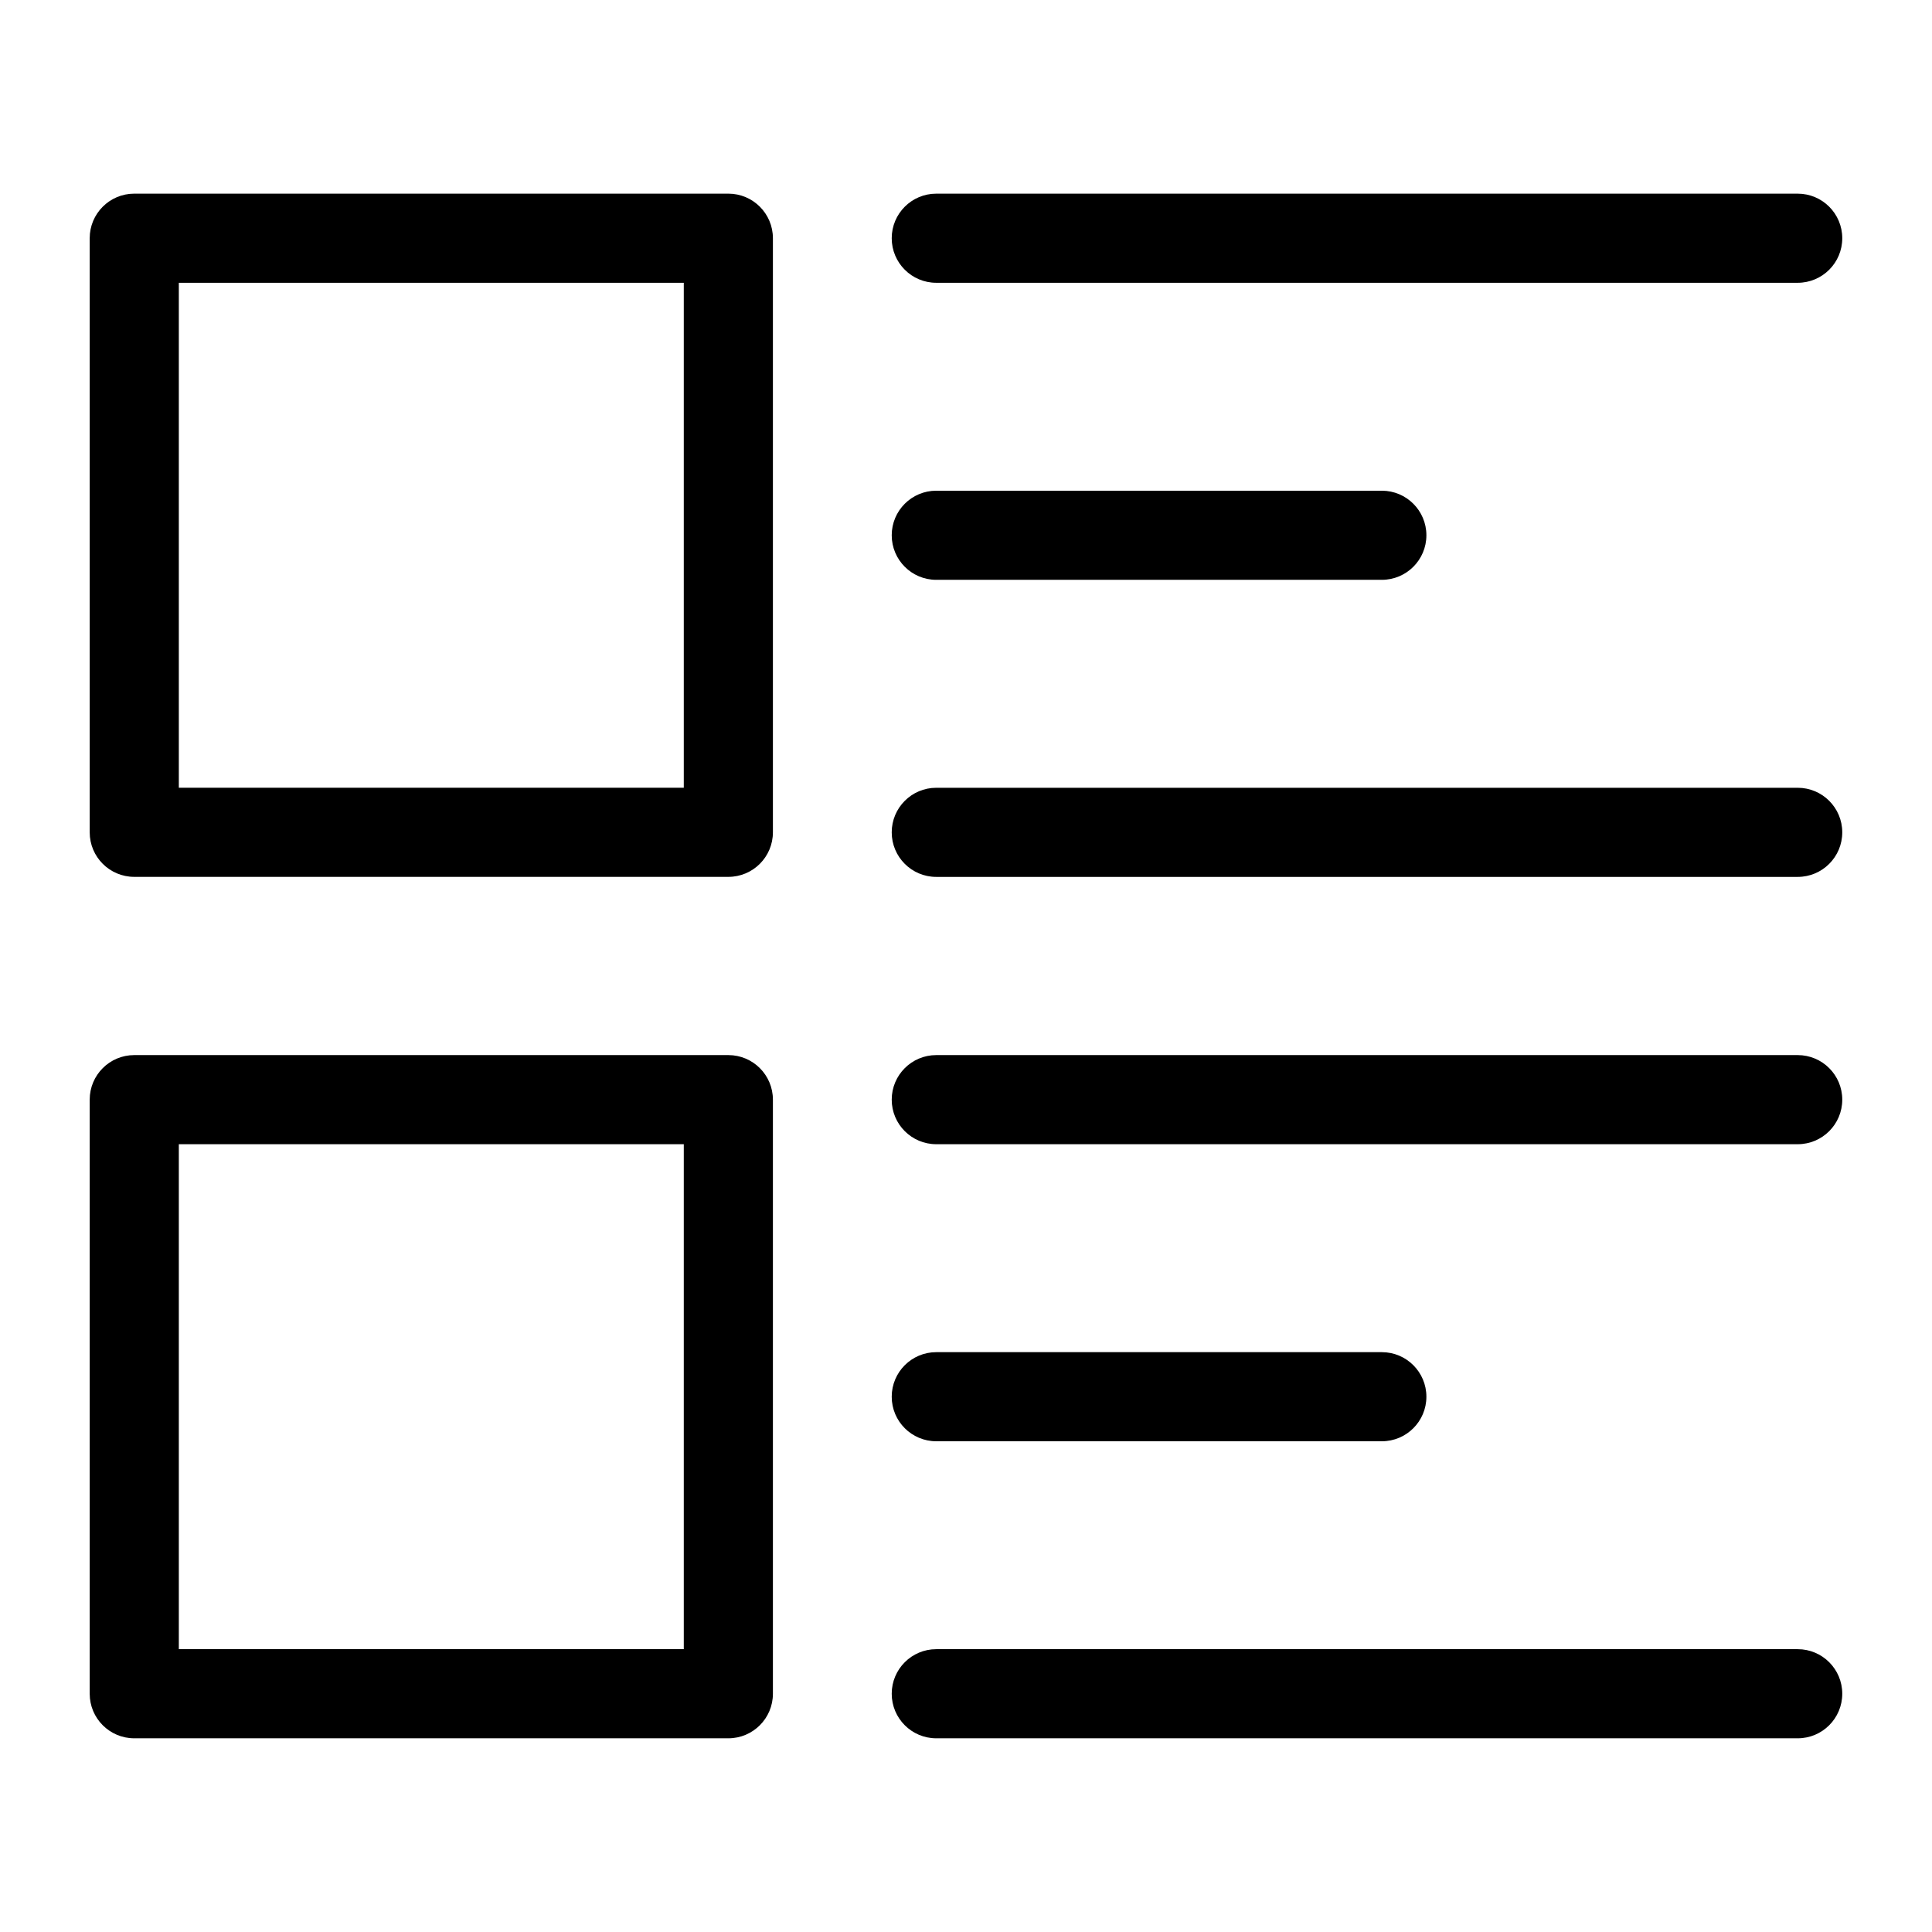
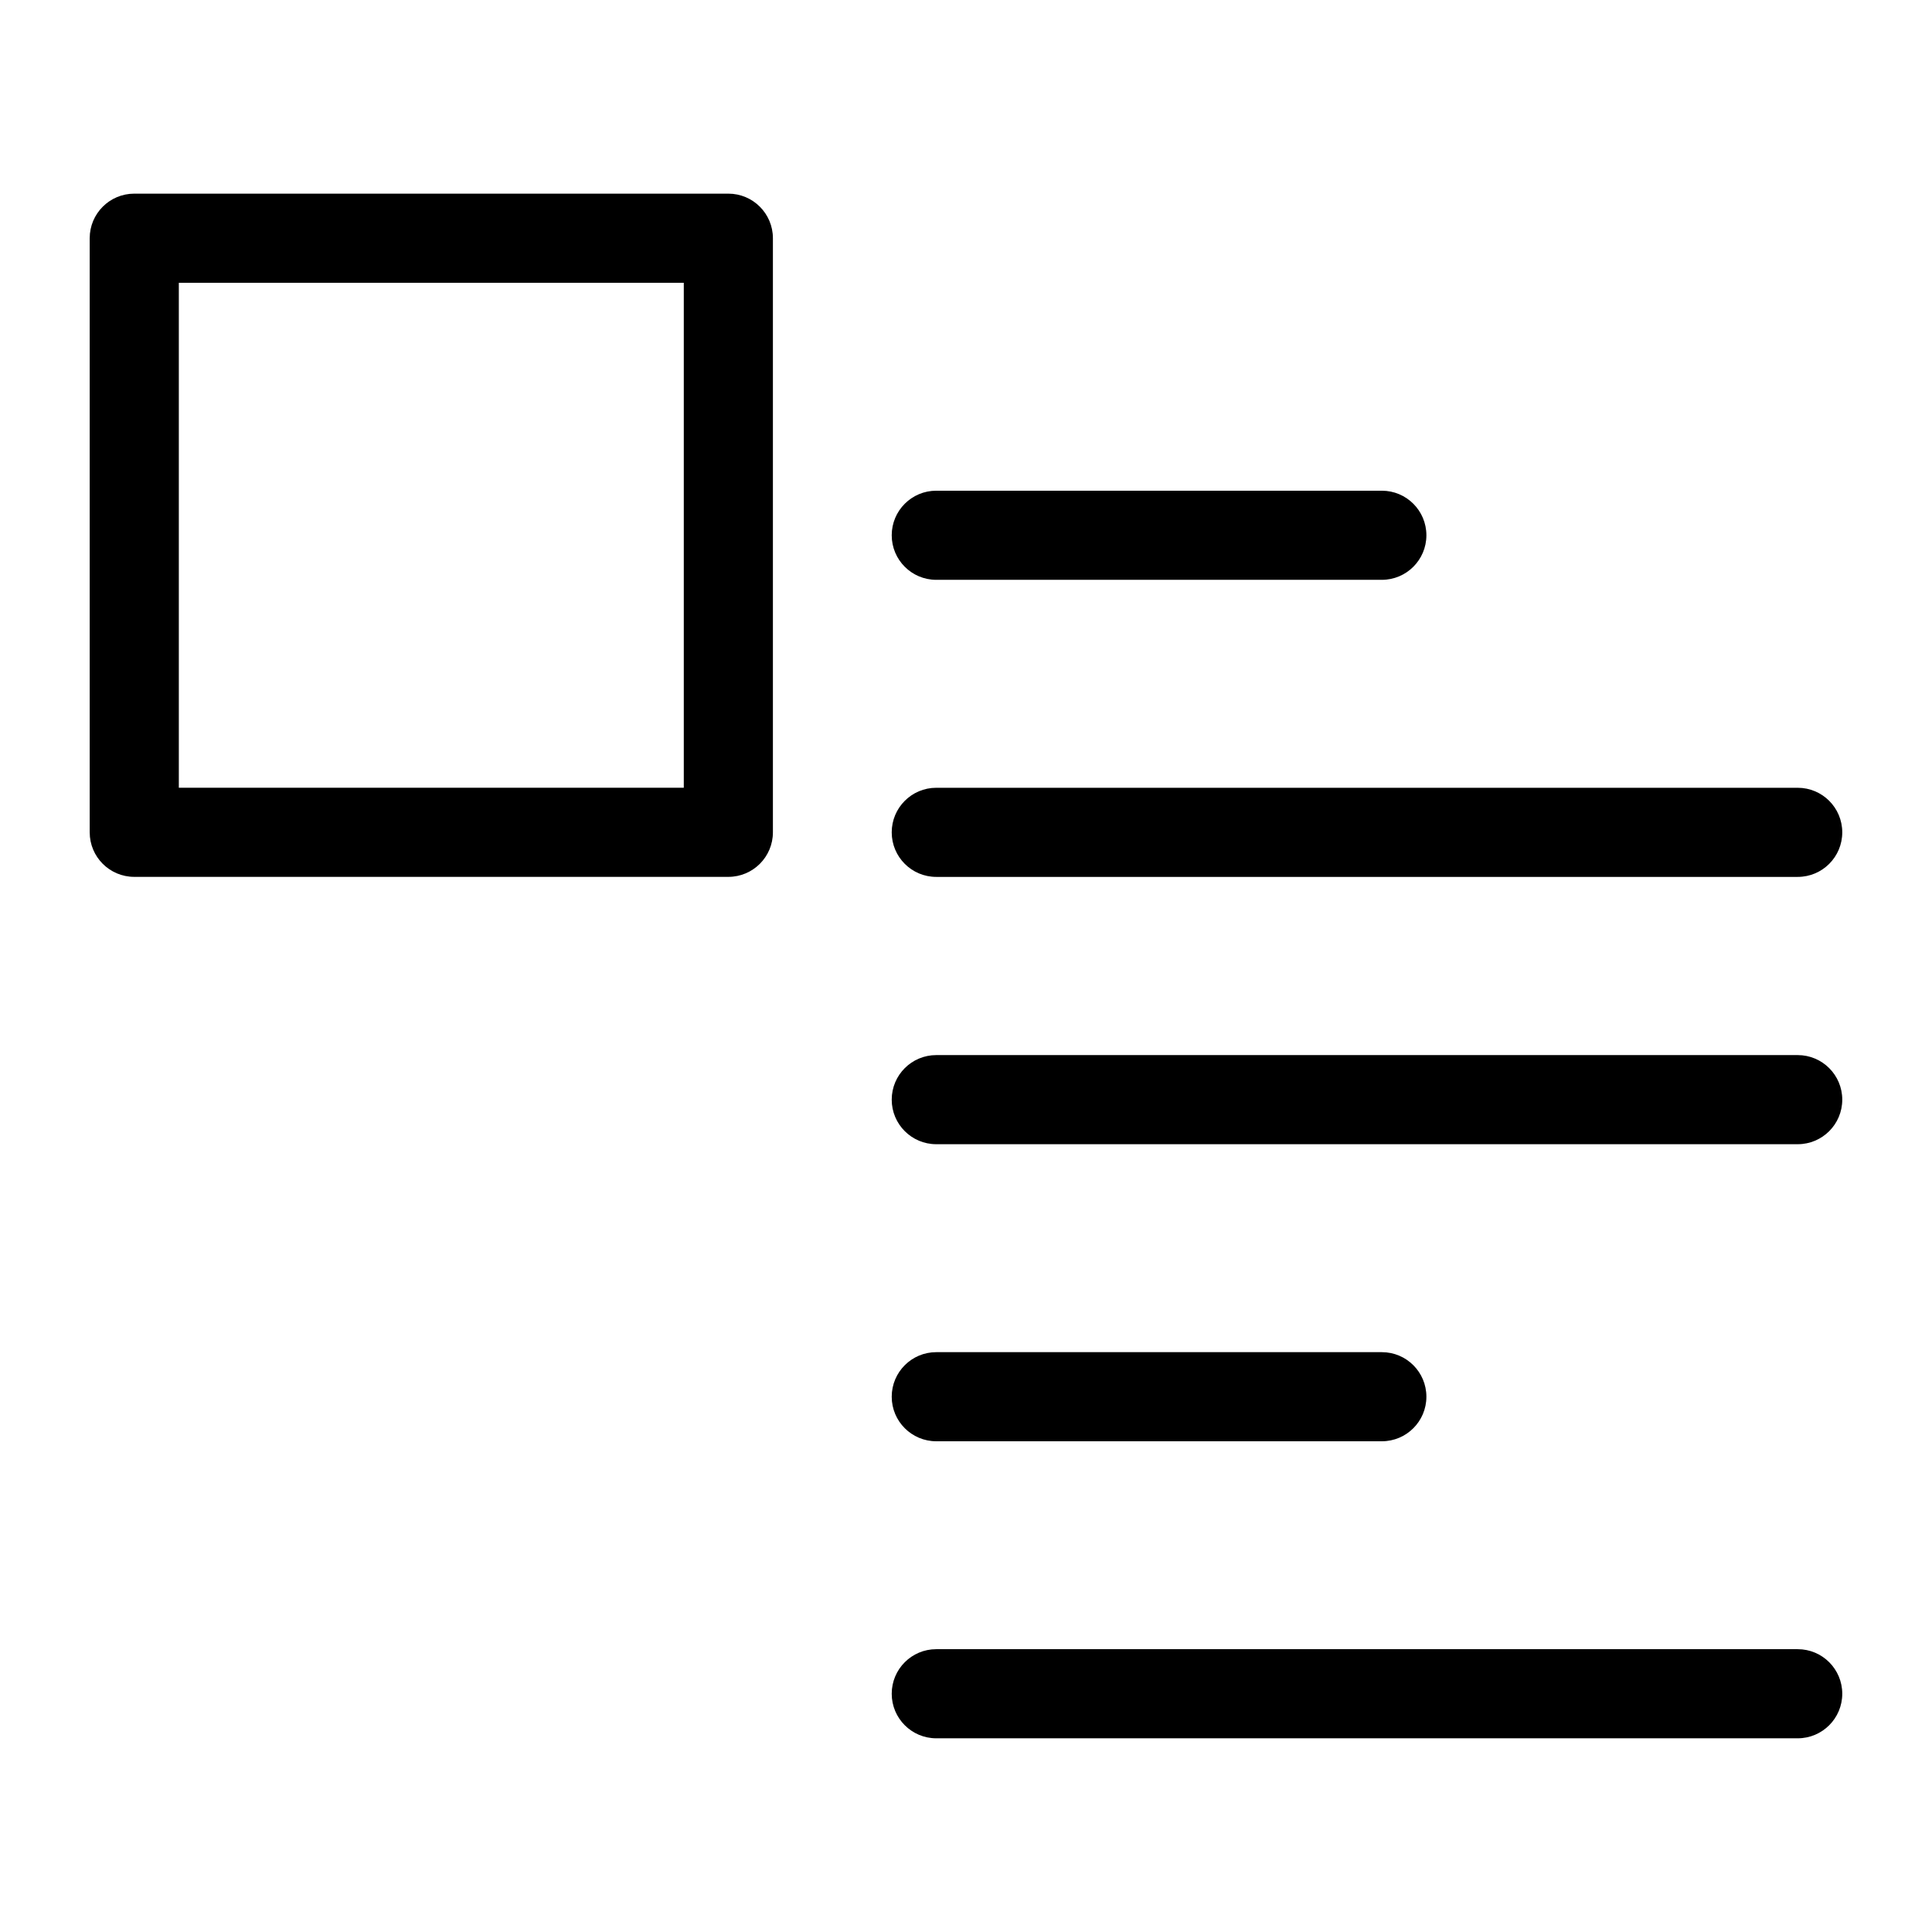
<svg xmlns="http://www.w3.org/2000/svg" fill="#000000" width="800px" height="800px" version="1.1" viewBox="144 144 512 512">
  <g>
    <path d="m337.02 195.32h-157.44c-6.523 0-11.809 5.289-11.809 11.809v157.44c0 6.523 5.285 11.809 11.809 11.809h157.44c6.519 0 11.809-5.285 11.809-11.809v-157.44c0-6.519-5.289-11.809-11.809-11.809zm-11.809 157.44h-133.82v-133.82h133.82z" />
-     <path d="m392.12 218.94h228.29c6.523 0 11.809-5.285 11.809-11.809 0-6.519-5.285-11.809-11.809-11.809h-228.29c-6.519 0-11.805 5.289-11.805 11.809 0 6.523 5.285 11.809 11.805 11.809z" />
    <path d="m392.12 297.66h118.08c6.519 0 11.809-5.289 11.809-11.809 0-6.523-5.289-11.809-11.809-11.809h-118.08c-6.519 0-11.805 5.285-11.805 11.809 0 6.519 5.285 11.809 11.805 11.809z" />
    <path d="m620.41 352.77h-228.29c-6.519 0-11.805 5.289-11.805 11.809 0 6.523 5.285 11.809 11.805 11.809h228.29c6.523 0 11.809-5.285 11.809-11.809 0-6.519-5.285-11.809-11.809-11.809z" />
-     <path d="m337.02 423.61h-157.44c-6.523 0-11.809 5.289-11.809 11.809v157.44c0 6.519 5.285 11.809 11.809 11.809h157.44c6.519 0 11.809-5.289 11.809-11.809v-157.44c0-6.519-5.289-11.809-11.809-11.809zm-11.809 157.44h-133.82v-133.82h133.82z" />
    <path d="m620.41 423.61h-228.29c-6.519 0-11.805 5.289-11.805 11.809 0 6.523 5.285 11.809 11.805 11.809h228.29c6.523 0 11.809-5.285 11.809-11.809 0-6.519-5.285-11.809-11.809-11.809z" />
    <path d="m392.12 525.95h118.08c6.519 0 11.809-5.285 11.809-11.805 0-6.523-5.289-11.809-11.809-11.809h-118.08c-6.519 0-11.805 5.285-11.805 11.809 0 6.519 5.285 11.805 11.805 11.805z" />
    <path d="m620.41 581.05h-228.29c-6.519 0-11.805 5.285-11.805 11.809 0 6.519 5.285 11.809 11.805 11.809h228.29c6.523 0 11.809-5.289 11.809-11.809 0-6.523-5.285-11.809-11.809-11.809z" />
  </g>
</svg>